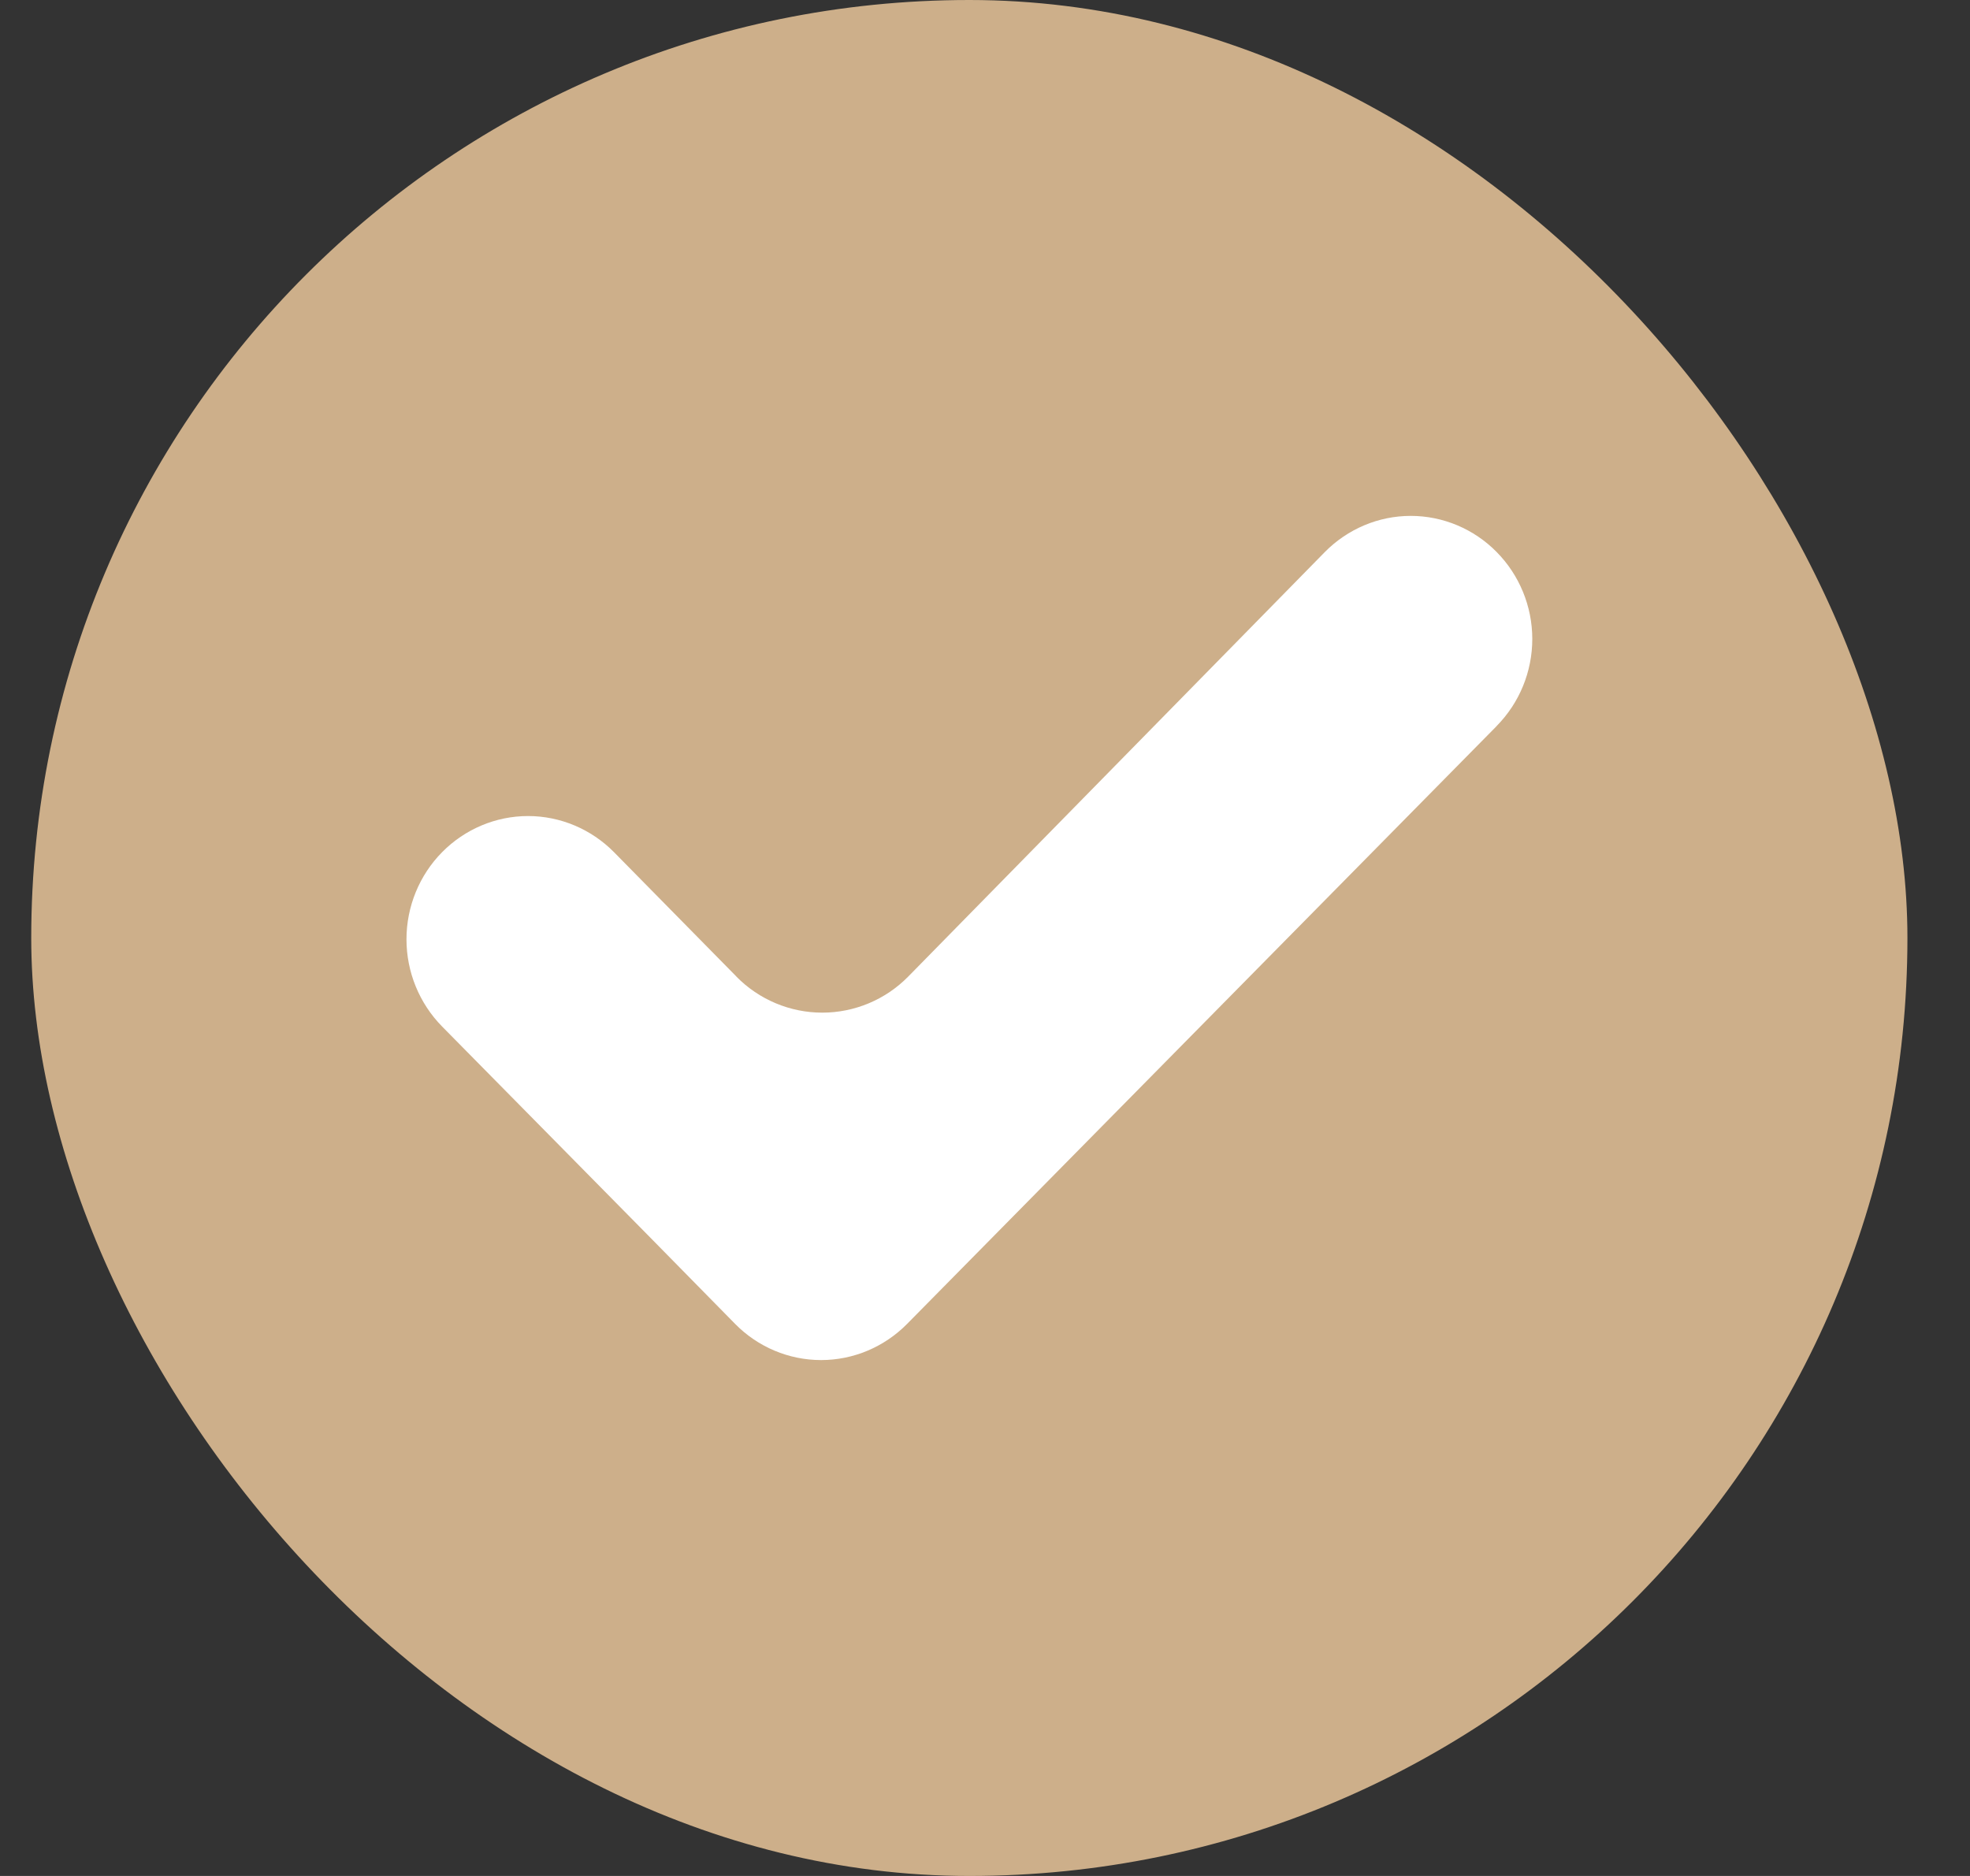
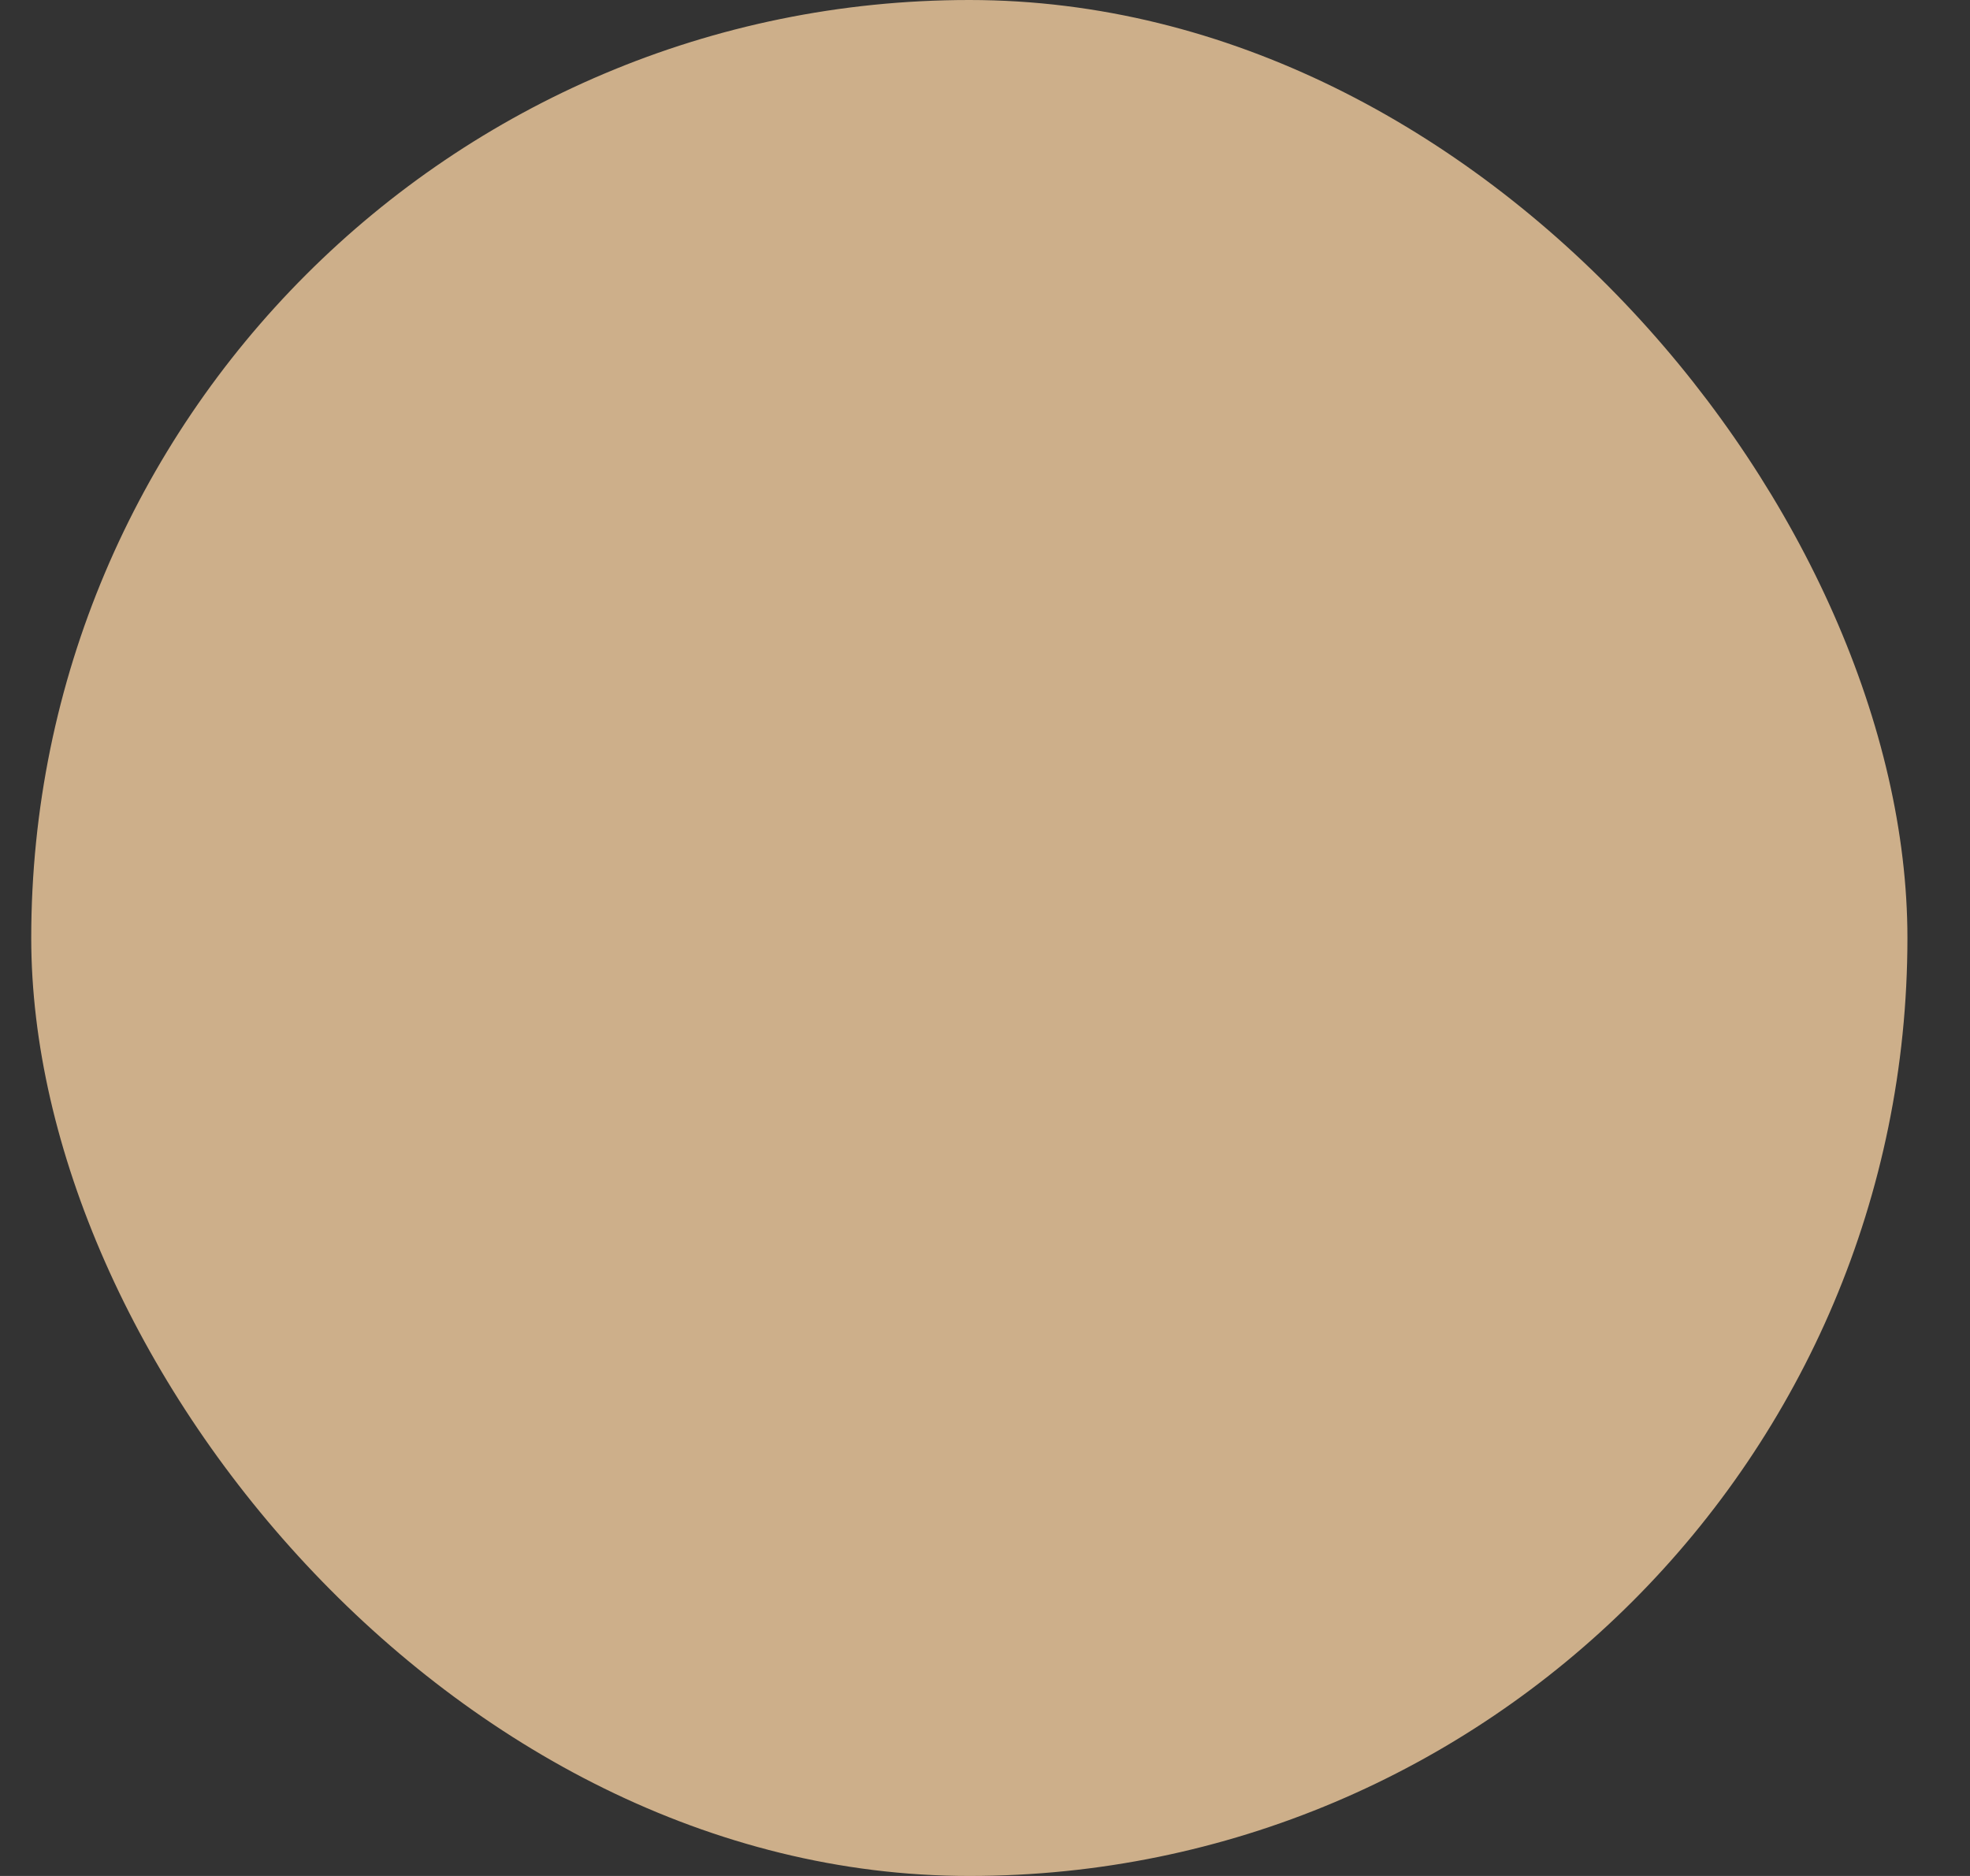
<svg xmlns="http://www.w3.org/2000/svg" width="21" height="20" viewBox="0 0 21 20" fill="none">
  <rect x="0" y="0" width="21" height="20" fill="#333333" stroke="none" />
  <rect x="0.333" width="20" height="20" rx="10" fill="#CDAF8A" />
-   <path d="M7.85 10.411L6.545 9.085C6.302 8.839 5.972 8.7 5.629 8.7C5.285 8.7 4.956 8.839 4.713 9.085C4.47 9.331 4.333 9.666 4.333 10.014C4.333 10.363 4.47 10.697 4.713 10.944L6.924 13.186L7.837 14.115C8.079 14.361 8.409 14.5 8.753 14.5C9.096 14.5 9.426 14.361 9.669 14.115L15.955 7.74H15.954C16.197 7.494 16.334 7.161 16.334 6.812C16.334 6.465 16.197 6.131 15.954 5.885C15.712 5.639 15.382 5.5 15.038 5.5C14.695 5.5 14.366 5.639 14.123 5.885L9.681 10.412C9.439 10.658 9.109 10.796 8.765 10.796C8.422 10.796 8.092 10.658 7.85 10.412L7.85 10.411Z" fill="white" />
</svg>